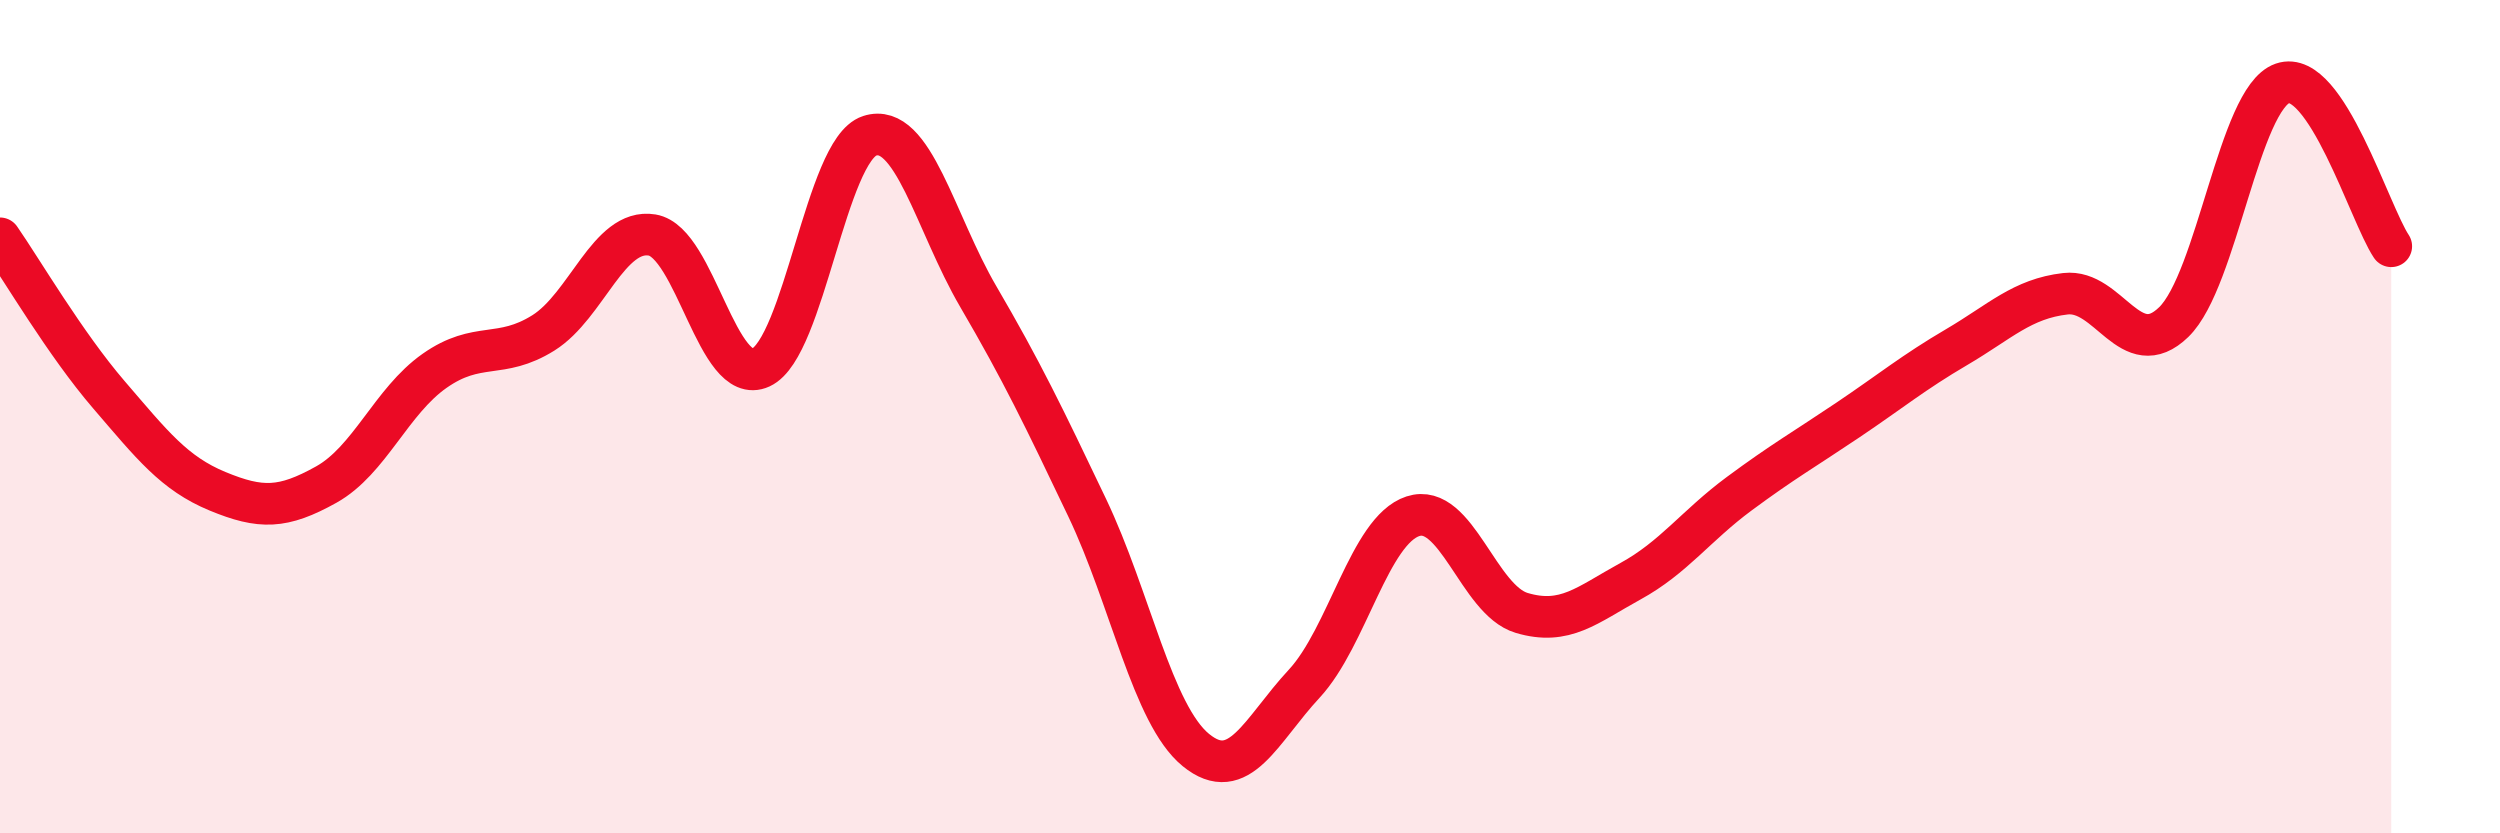
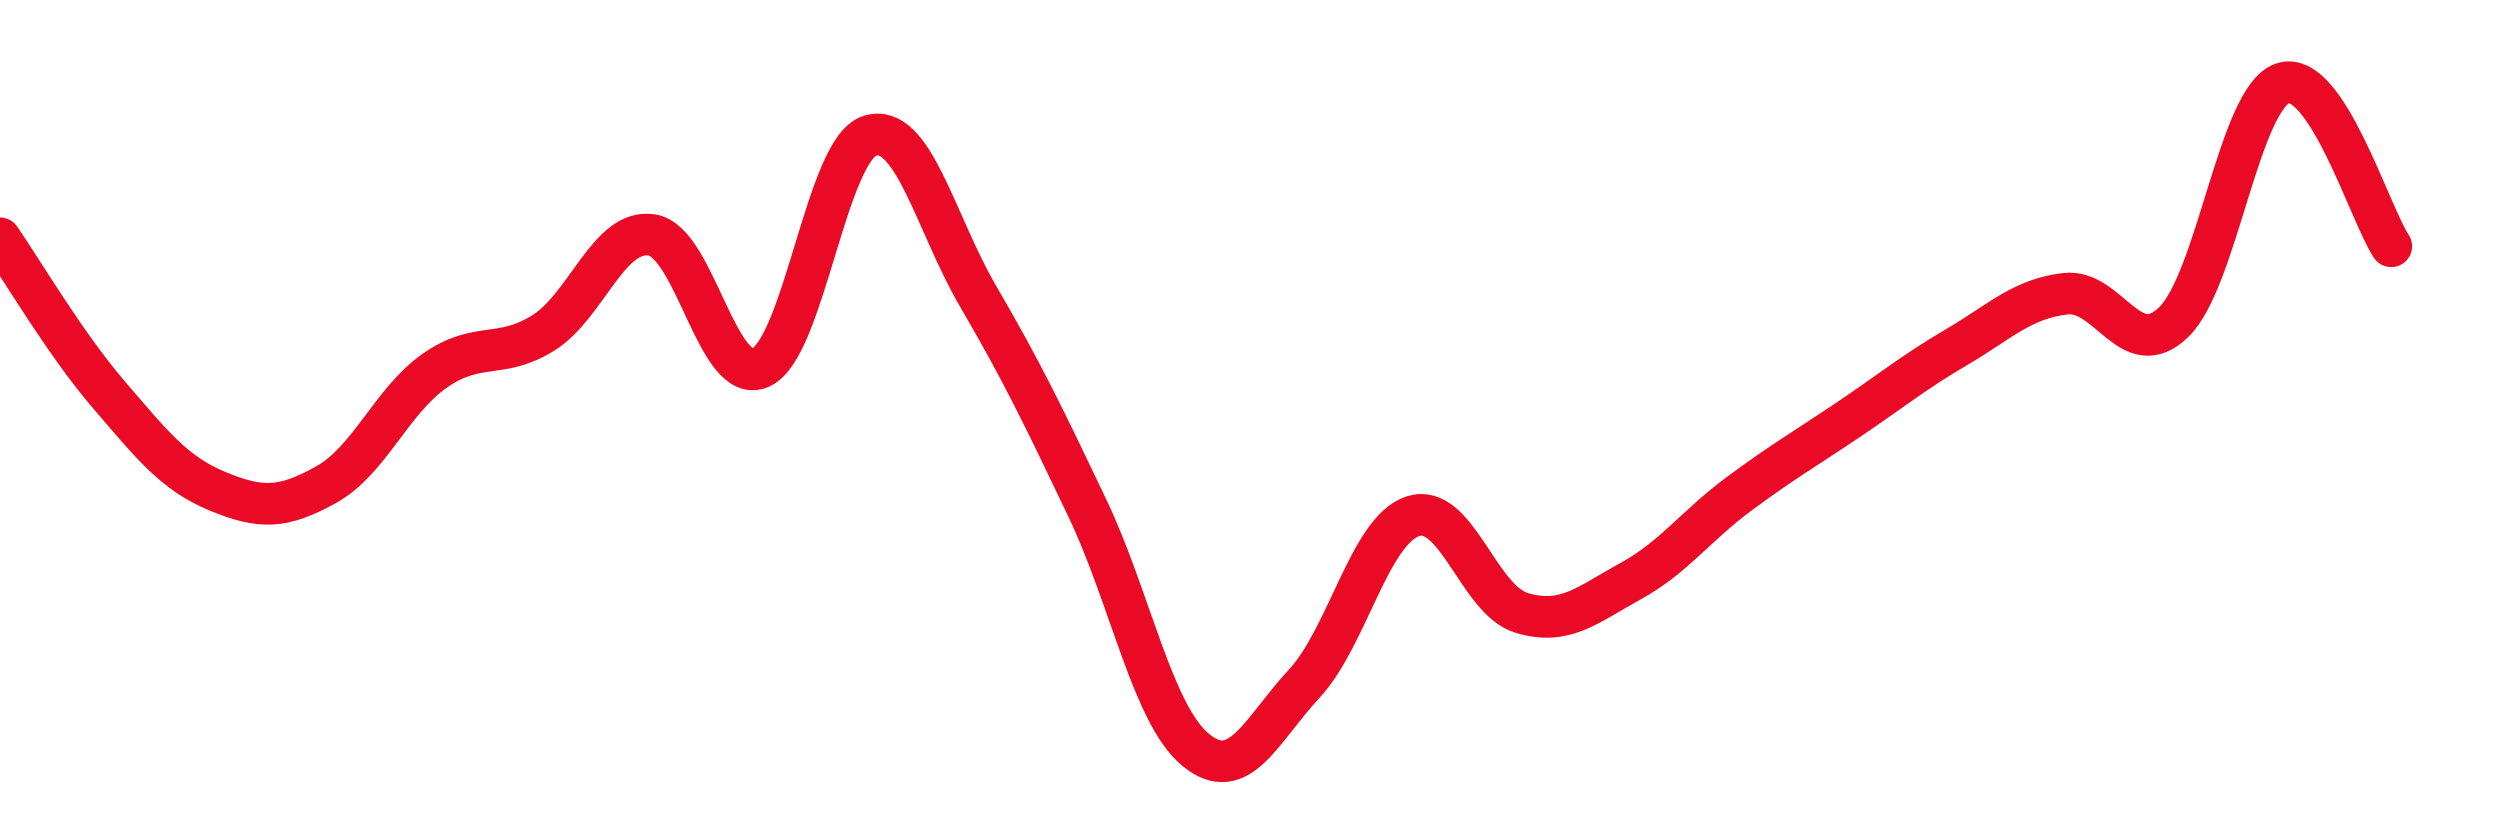
<svg xmlns="http://www.w3.org/2000/svg" width="60" height="20" viewBox="0 0 60 20">
-   <path d="M 0,5.72 C 0.52,6.47 1.57,8.26 2.61,9.47 C 3.65,10.68 4.18,11.36 5.22,11.79 C 6.26,12.22 6.79,12.21 7.83,11.63 C 8.87,11.05 9.39,9.63 10.43,8.9 C 11.47,8.17 12,8.64 13.04,7.99 C 14.08,7.34 14.61,5.47 15.65,5.64 C 16.69,5.81 17.22,9.3 18.26,8.82 C 19.3,8.34 19.83,3.6 20.87,3.26 C 21.91,2.92 22.44,5.34 23.48,7.12 C 24.52,8.9 25.05,10 26.09,12.18 C 27.13,14.36 27.66,17.15 28.7,18 C 29.74,18.85 30.26,17.53 31.3,16.41 C 32.34,15.29 32.87,12.73 33.91,12.39 C 34.95,12.05 35.48,14.4 36.52,14.71 C 37.56,15.02 38.09,14.52 39.13,13.95 C 40.17,13.38 40.7,12.62 41.74,11.85 C 42.78,11.08 43.31,10.78 44.35,10.08 C 45.39,9.38 45.92,8.94 46.96,8.33 C 48,7.72 48.53,7.17 49.57,7.05 C 50.61,6.93 51.13,8.74 52.17,7.73 C 53.21,6.72 53.74,2.36 54.78,2 C 55.82,1.64 56.87,5.13 57.39,5.91L57.39 20L0 20Z" fill="#EB0A25" opacity="0.1" stroke-linecap="round" stroke-linejoin="round" />
  <path d="M 0,5.72 C 0.52,6.47 1.57,8.26 2.61,9.47 C 3.65,10.68 4.18,11.36 5.22,11.79 C 6.26,12.22 6.79,12.21 7.83,11.63 C 8.87,11.05 9.39,9.63 10.43,8.9 C 11.47,8.17 12,8.64 13.04,7.99 C 14.08,7.34 14.61,5.47 15.65,5.64 C 16.69,5.81 17.22,9.3 18.26,8.82 C 19.3,8.34 19.83,3.6 20.87,3.26 C 21.91,2.92 22.44,5.34 23.48,7.12 C 24.52,8.9 25.05,10 26.09,12.18 C 27.13,14.36 27.66,17.15 28.7,18 C 29.74,18.85 30.26,17.53 31.3,16.41 C 32.34,15.29 32.87,12.73 33.91,12.39 C 34.95,12.05 35.48,14.4 36.52,14.71 C 37.56,15.02 38.09,14.52 39.13,13.95 C 40.17,13.38 40.7,12.62 41.74,11.85 C 42.78,11.08 43.31,10.78 44.35,10.08 C 45.39,9.38 45.92,8.94 46.96,8.33 C 48,7.72 48.53,7.17 49.57,7.05 C 50.61,6.93 51.13,8.74 52.17,7.73 C 53.21,6.72 53.74,2.36 54.78,2 C 55.82,1.64 56.87,5.13 57.39,5.91" stroke="#EB0A25" stroke-width="1" fill="none" stroke-linecap="round" stroke-linejoin="round" />
</svg>